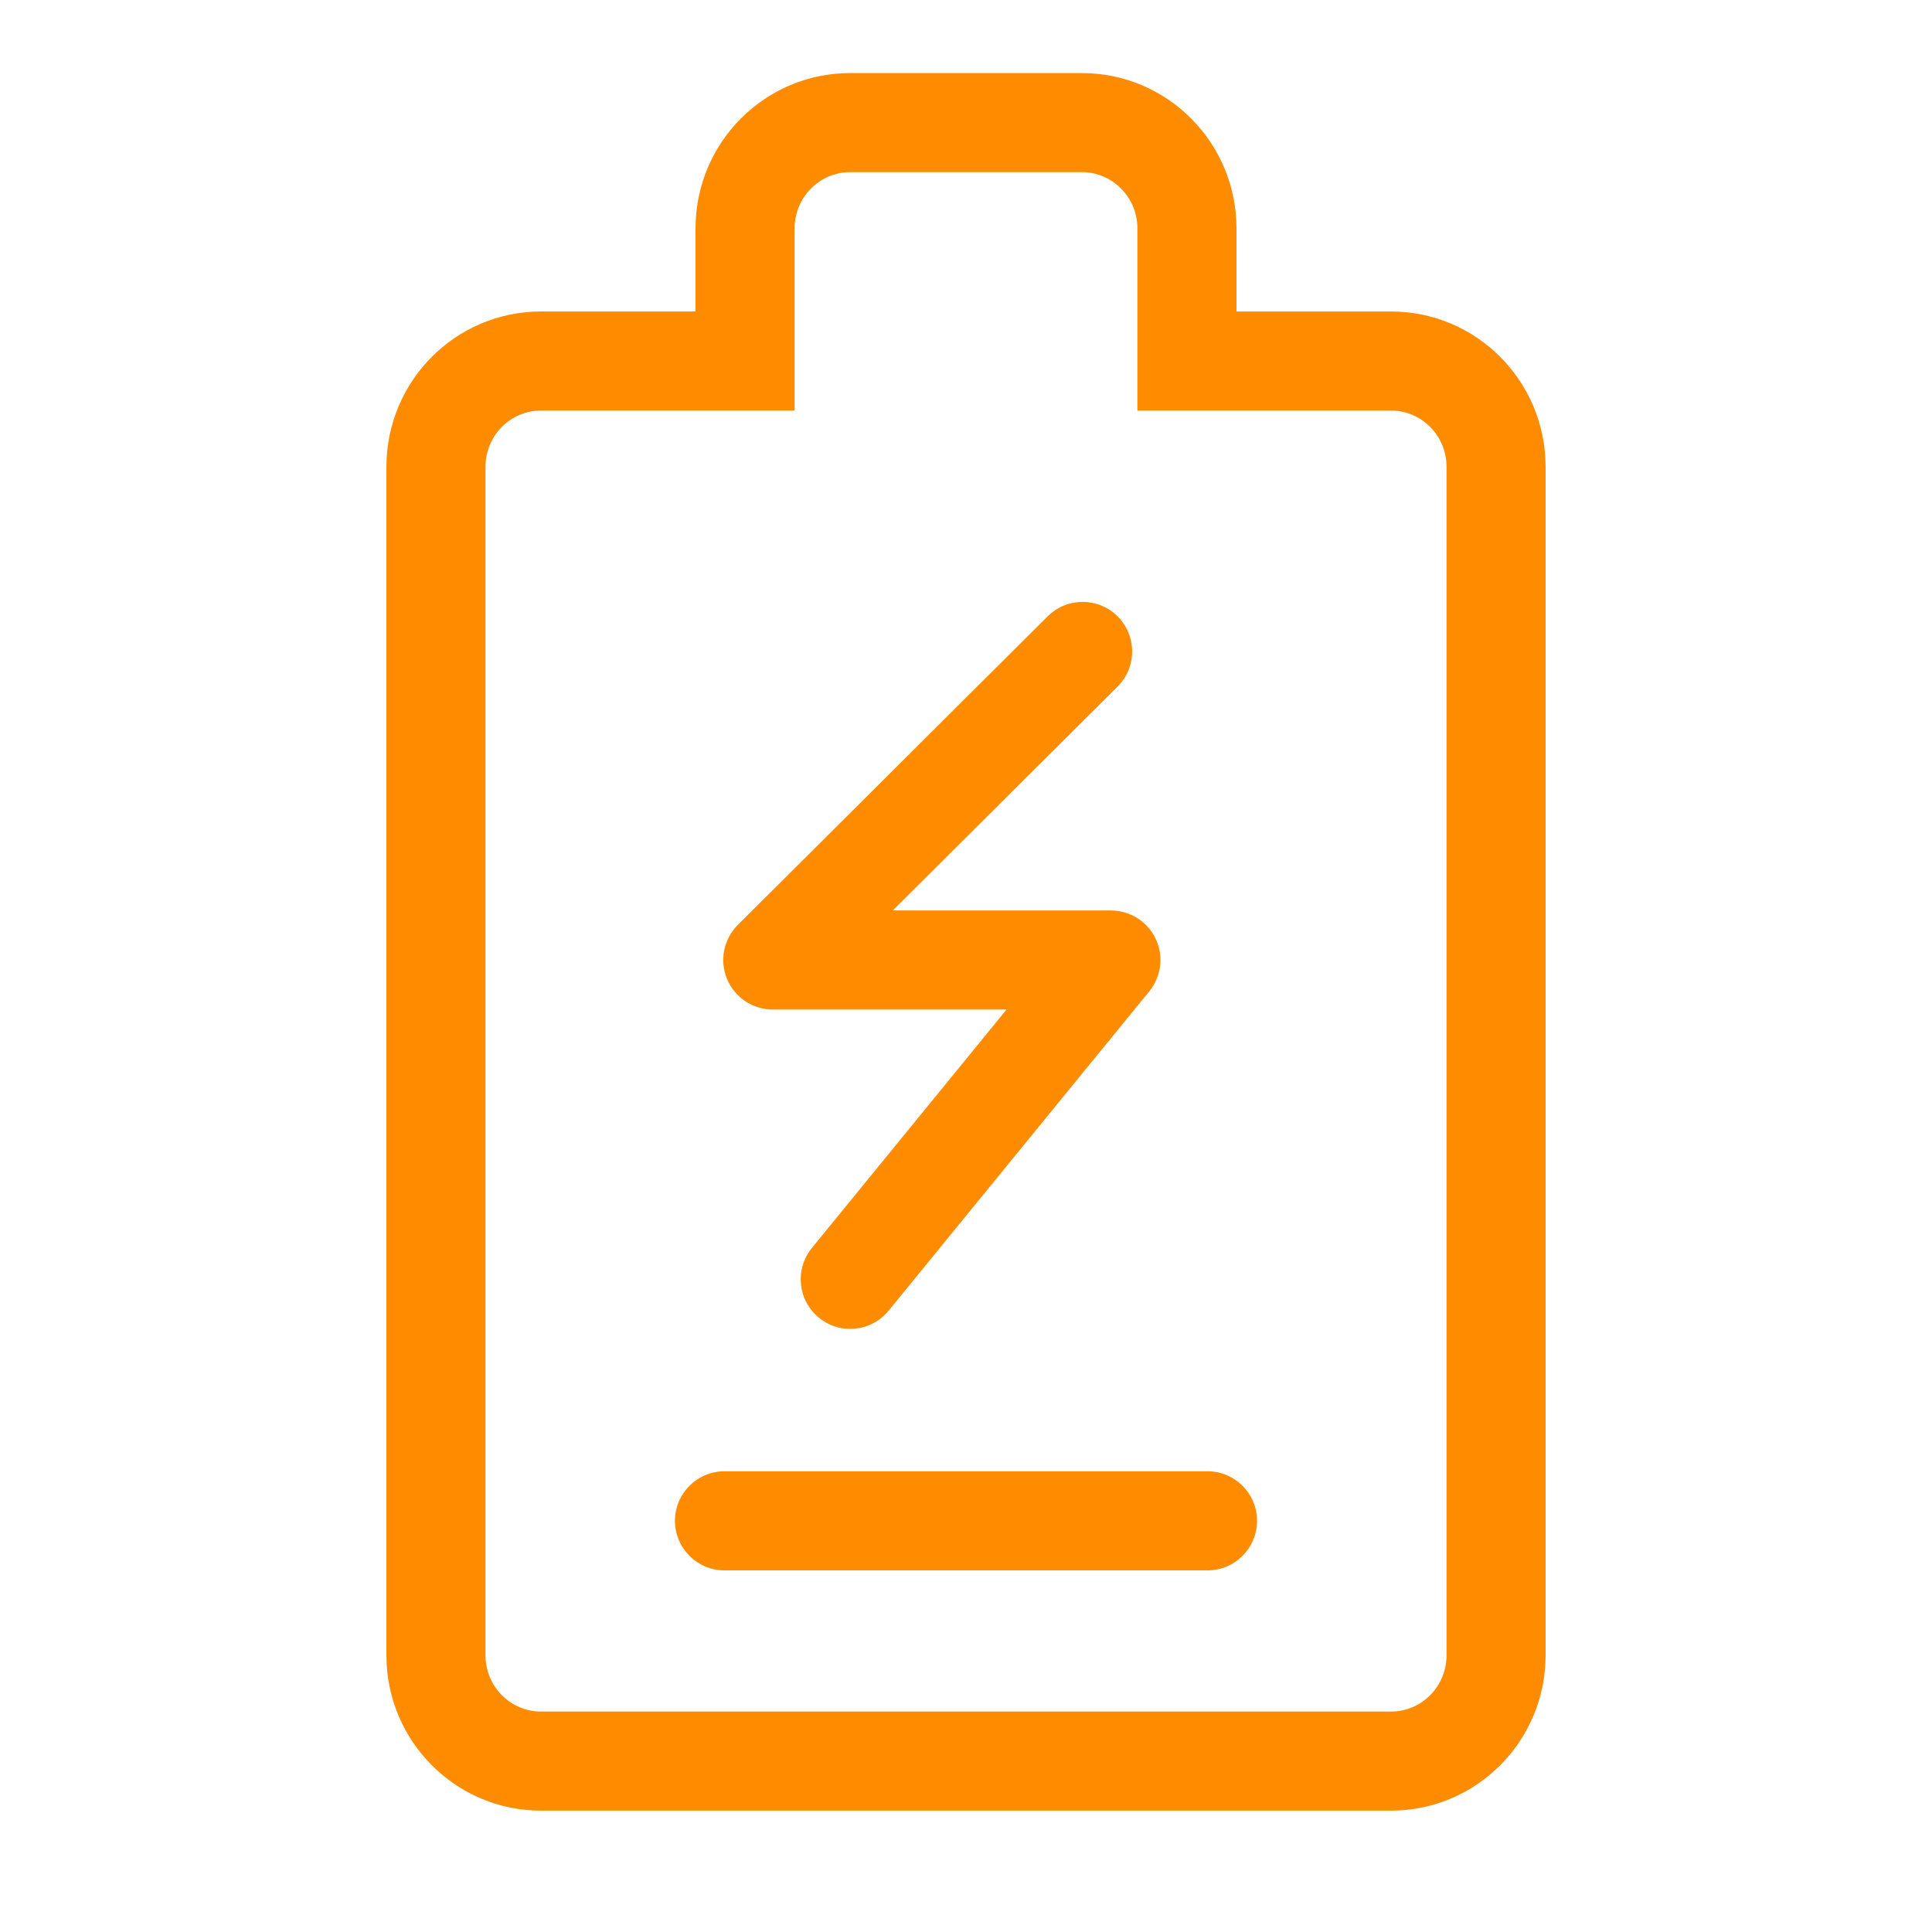
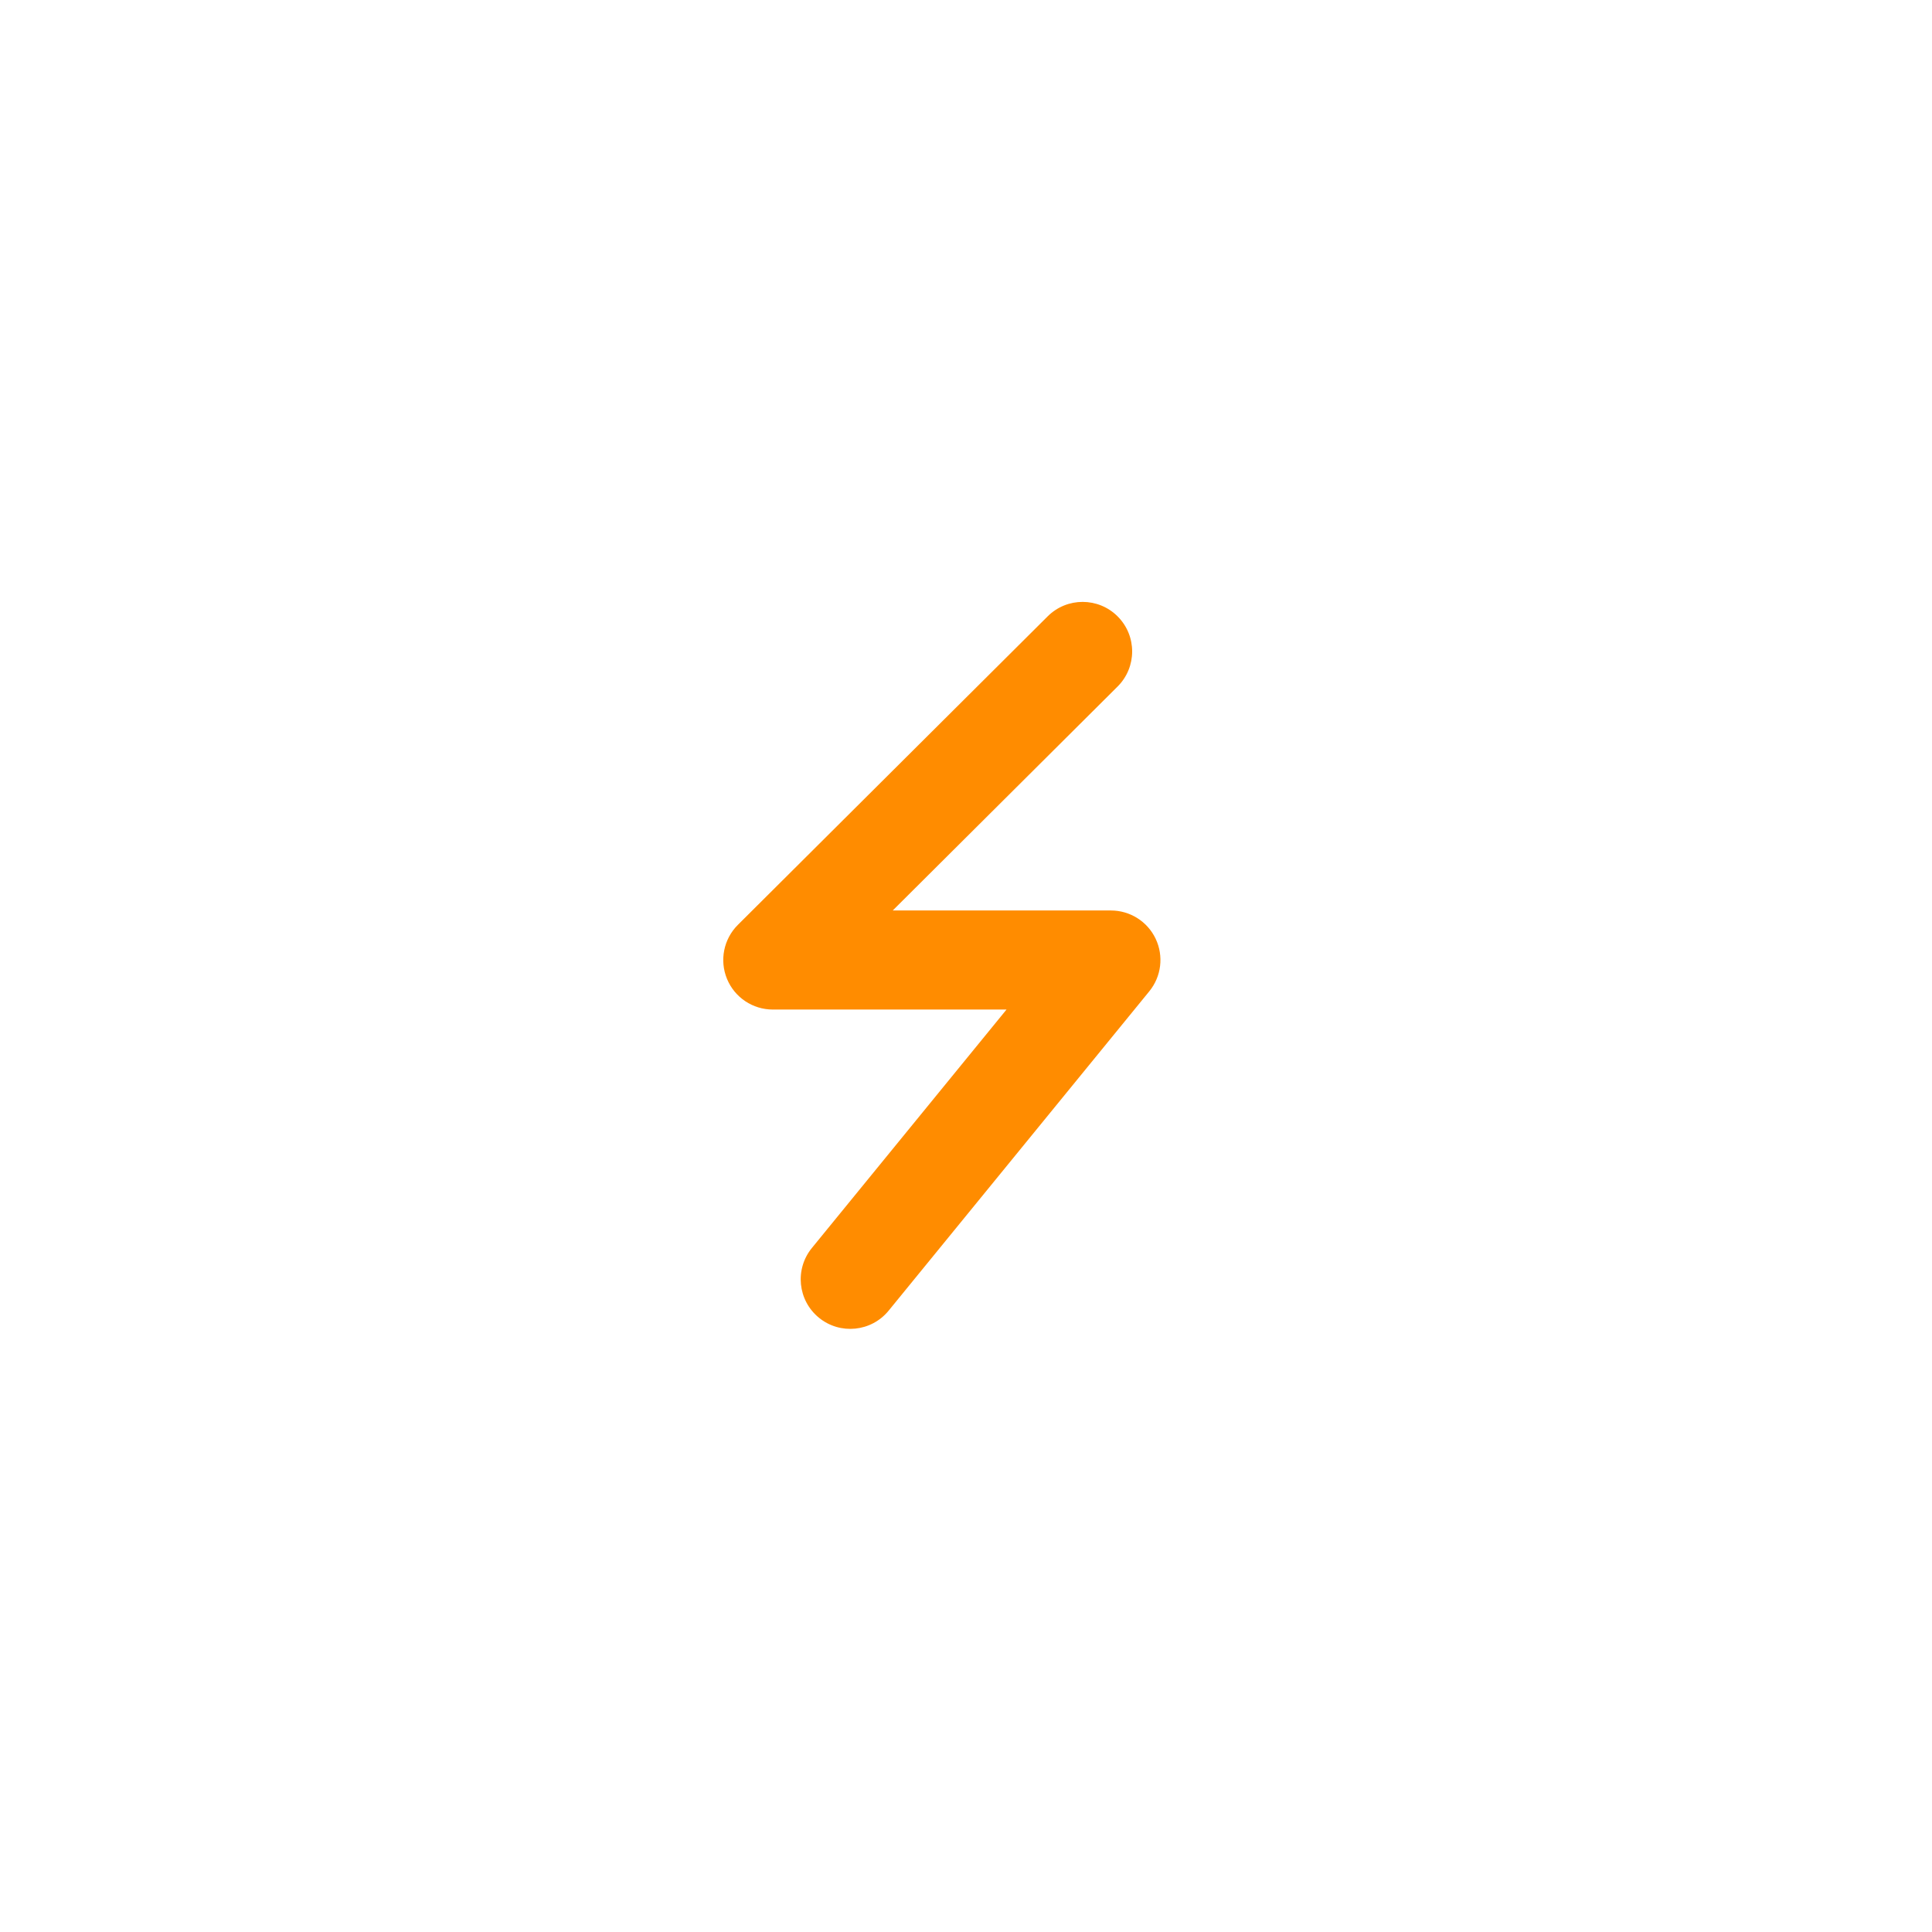
<svg xmlns="http://www.w3.org/2000/svg" width="80" height="80" viewBox="0 0 80 80" fill="none">
  <path d="M46.282 25.527C47.082 26.33 47.079 27.628 46.277 28.428L36.966 37.701H46C46.792 37.701 47.514 38.157 47.853 38.872C48.193 39.588 48.09 40.435 47.589 41.049L36.796 54.272C36.08 55.149 34.788 55.28 33.91 54.564C33.032 53.847 32.902 52.555 33.618 51.677L41.678 41.803H32C31.169 41.803 30.421 41.303 30.104 40.535C29.787 39.767 29.964 38.885 30.552 38.298L43.382 25.521C44.184 24.722 45.483 24.724 46.282 25.527Z" fill="#FF8C00" />
-   <path d="M30 60.923C28.867 60.923 27.949 61.841 27.949 62.974C27.949 64.107 28.867 65.026 30 65.026H50C51.133 65.026 52.051 64.107 52.051 62.974C52.051 61.841 51.133 60.923 50 60.923H30Z" fill="#FF8C00" />
-   <path fill-rule="evenodd" clip-rule="evenodd" d="M28.8 9.46C28.8 5.907 31.666 3.026 35.2 3.026H44.8C48.335 3.026 51.2 5.907 51.2 9.46V12.898H57.6C61.135 12.898 64 15.779 64 19.332V68.54C64 72.093 61.135 74.974 57.6 74.974H22.4C18.866 74.974 16 72.093 16 68.54V19.332C16 15.779 18.866 12.898 22.4 12.898H28.8V9.46ZM32.903 17H22.4C21.152 17 20.103 18.023 20.103 19.332V68.54C20.103 69.849 21.152 70.872 22.4 70.872H57.6C58.848 70.872 59.898 69.849 59.898 68.54V19.332C59.898 18.023 58.848 17 57.6 17H47.097V9.46C47.097 8.151 46.048 7.128 44.8 7.128H35.2C33.952 7.128 32.903 8.151 32.903 9.46V17Z" fill="#FF8C00" />
</svg>